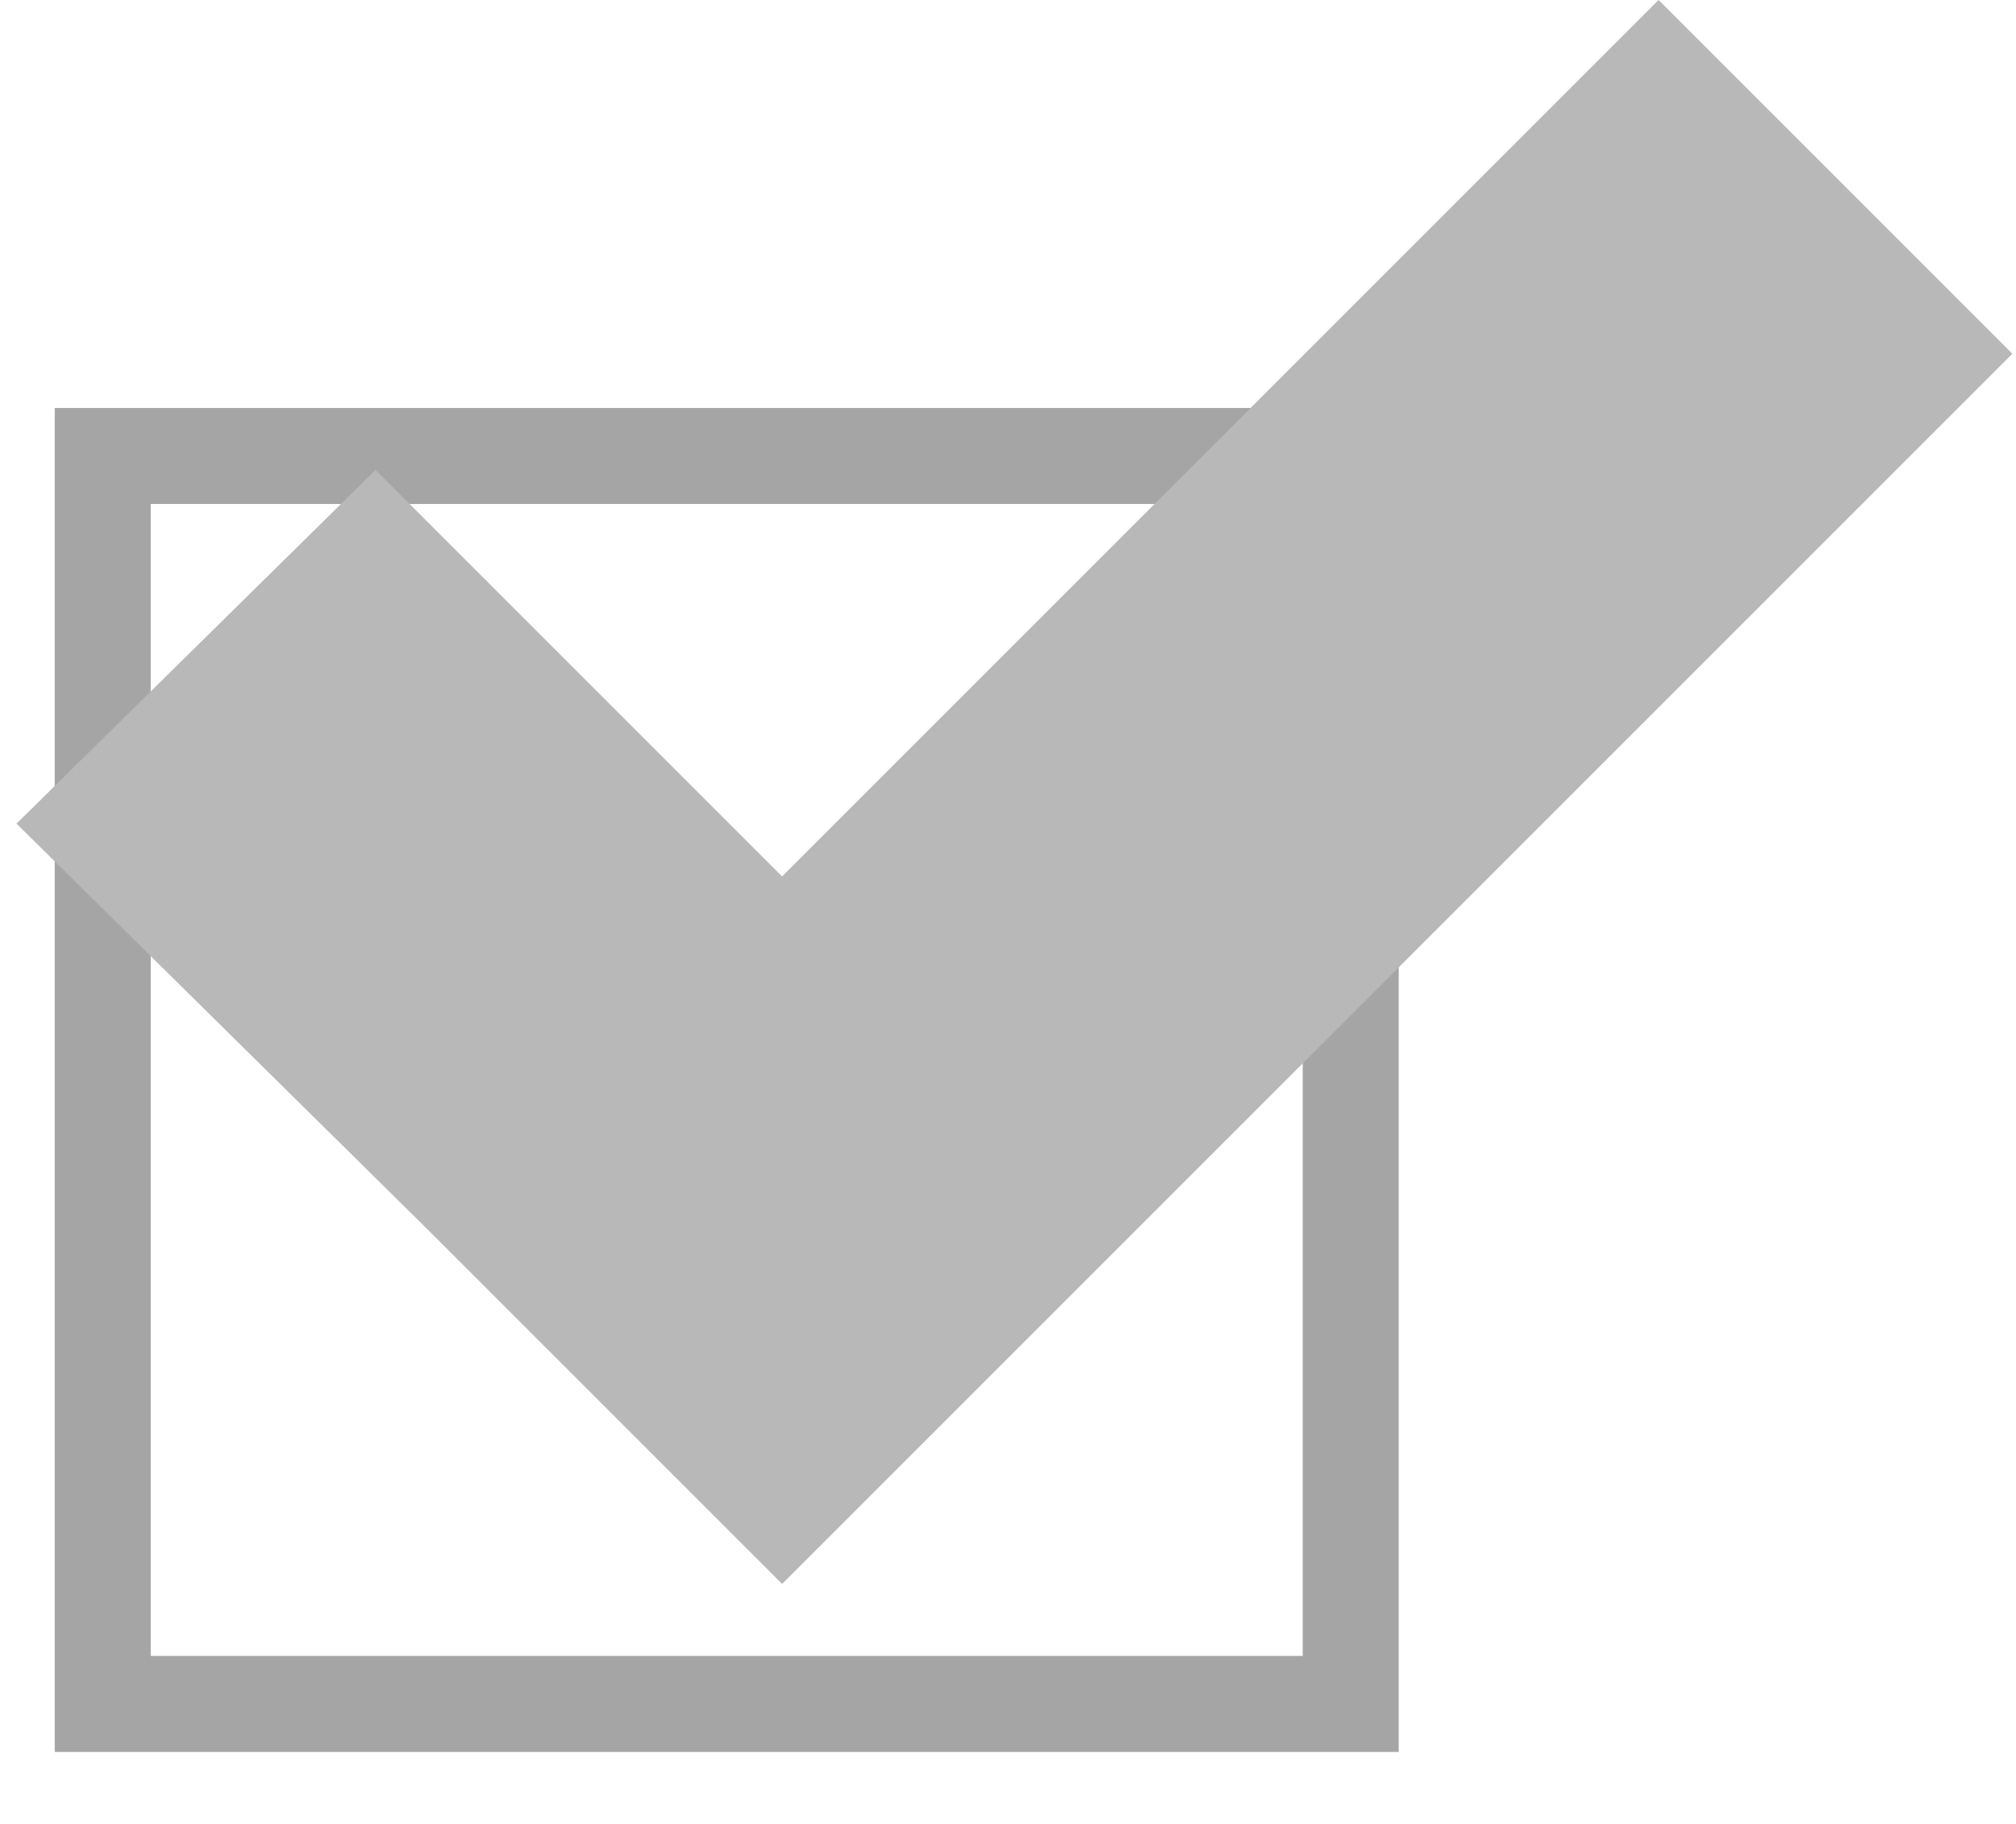
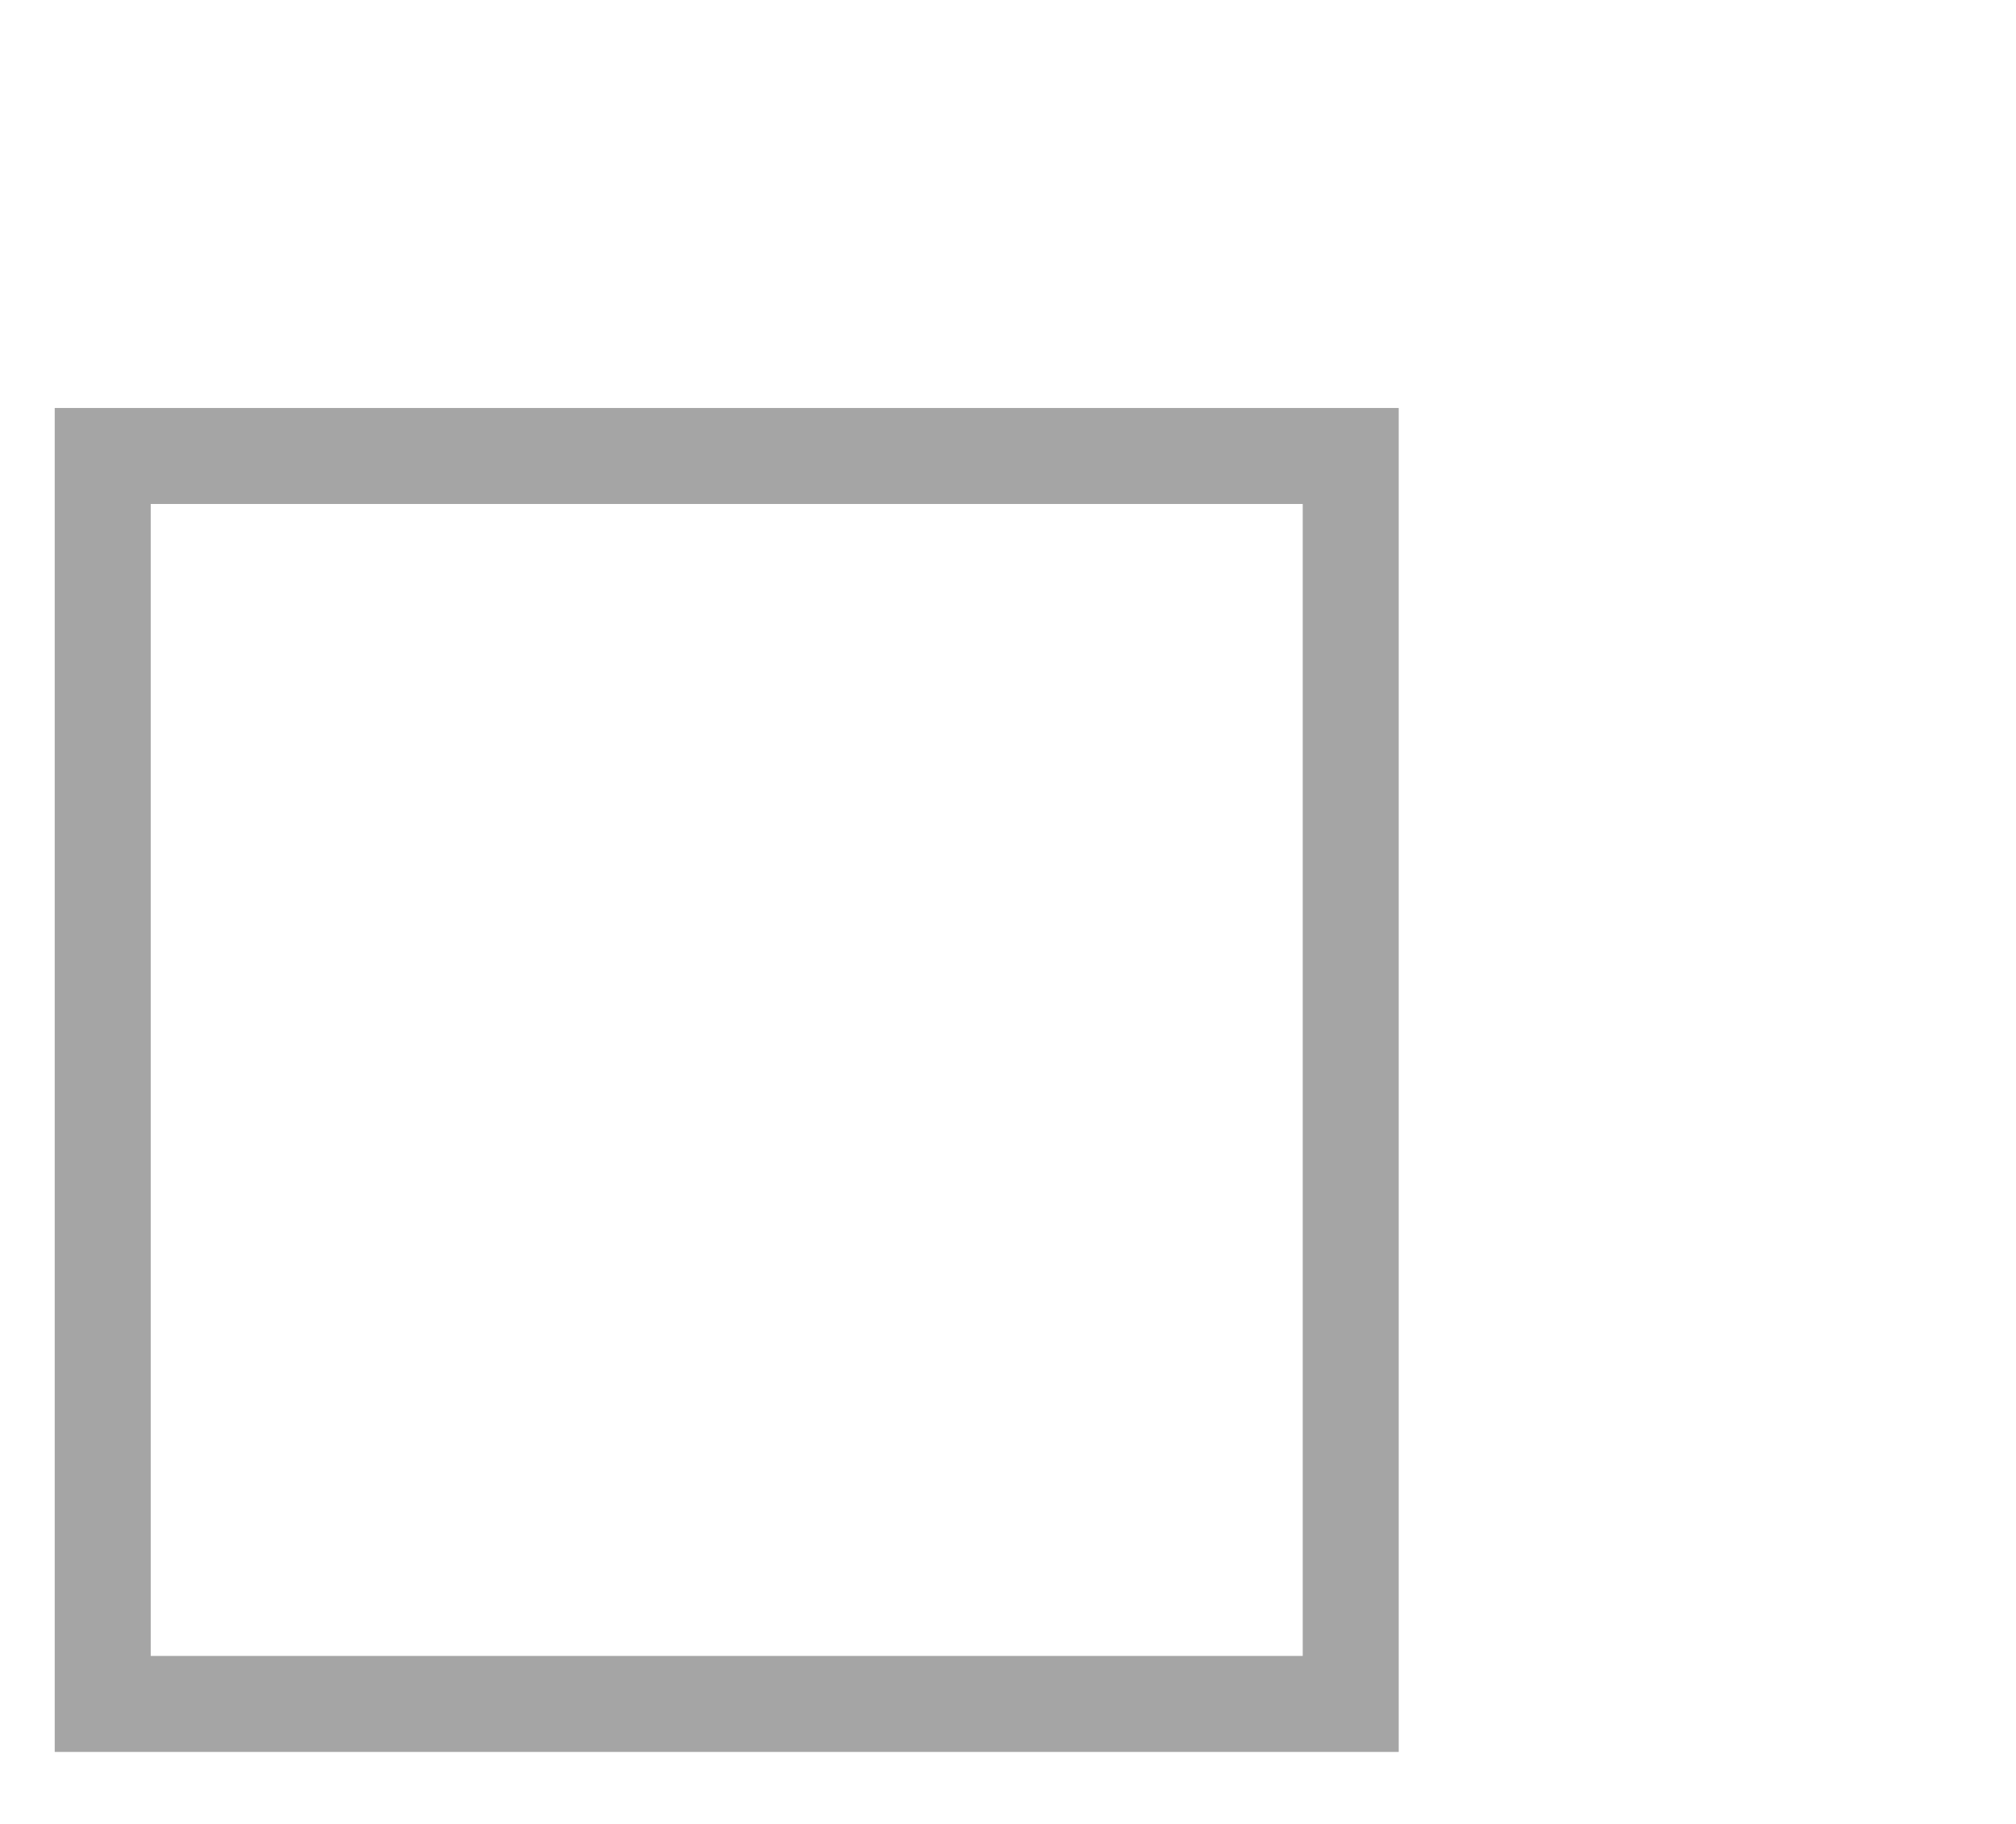
<svg xmlns="http://www.w3.org/2000/svg" width="21" height="19" viewBox="0 0 21 19" fill="none">
  <g id="Group 1171275575">
    <rect id="Rectangle 40444" x="1.07" y="4.75" width="13" height="13" stroke="#A5A5A5" />
-     <path id="Vector" d="M17.277 0L8.147 9.13L3.912 4.895L0.172 8.58L4.462 12.815L8.147 16.5L20.962 3.685L17.277 0Z" fill="#B8B8B8" />
  </g>
</svg>